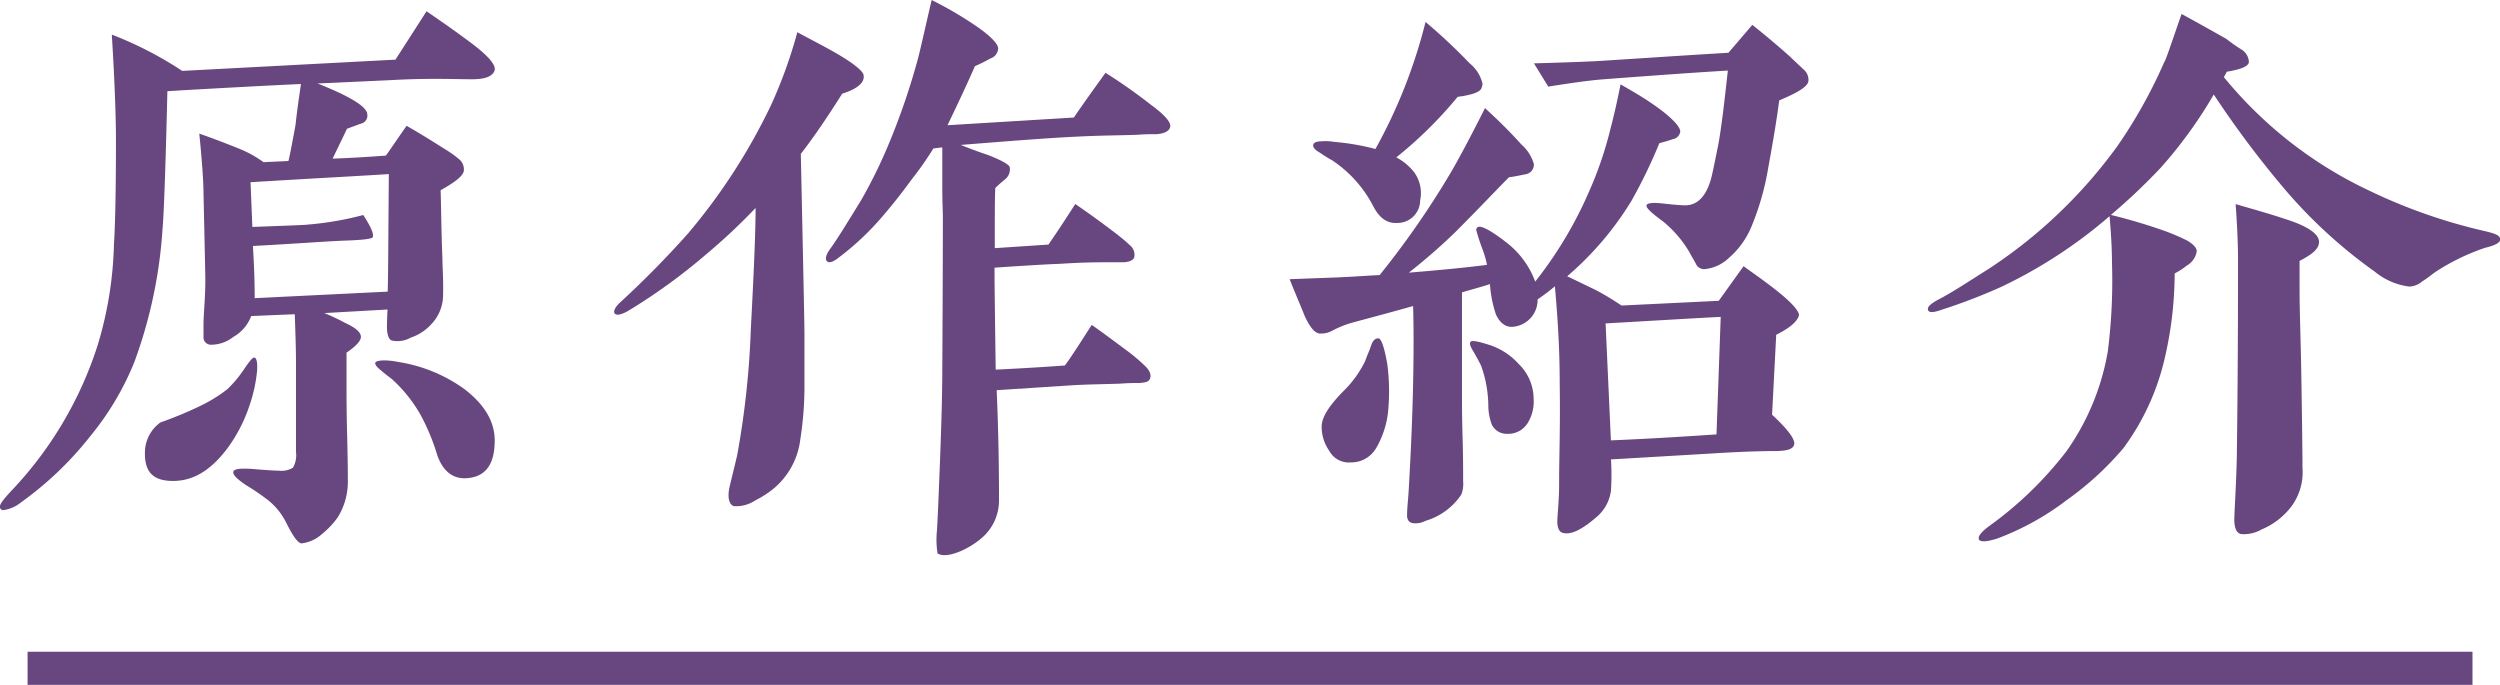
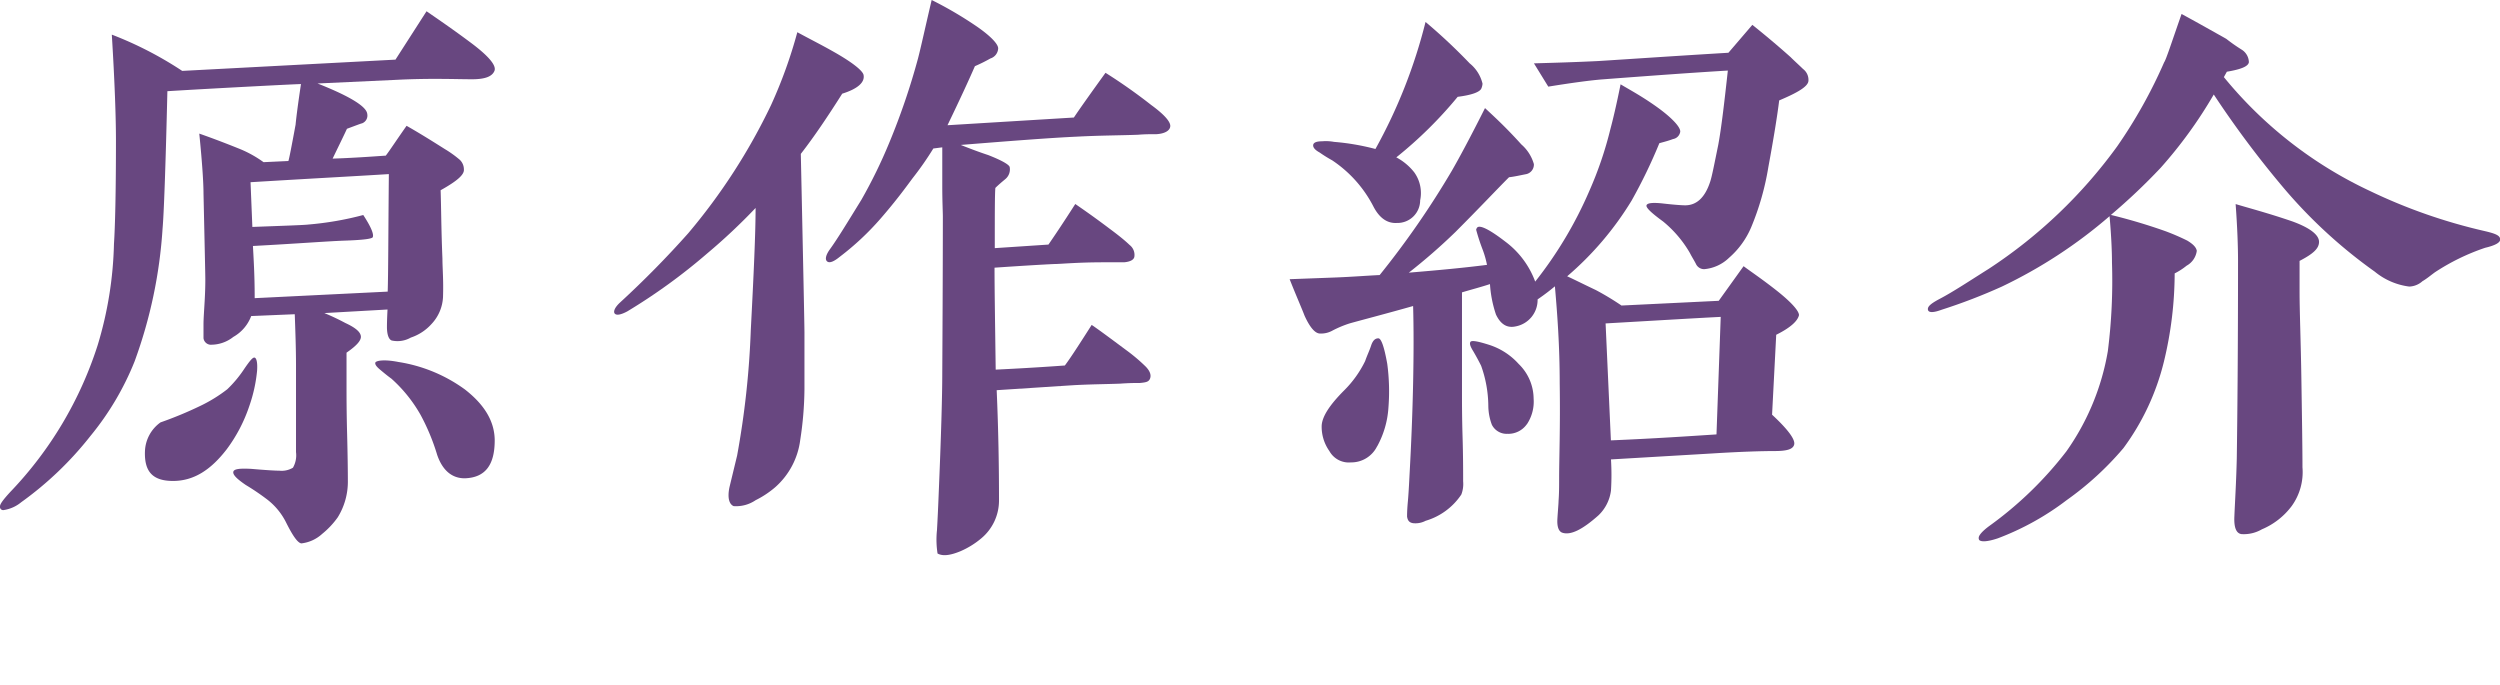
<svg xmlns="http://www.w3.org/2000/svg" viewBox="0 0 301.85 82.69">
  <defs>
    <style>.cls-1{fill:#684780;}.cls-2{fill:none;stroke:#684780;stroke-miterlimit:10;stroke-width:4px;}</style>
  </defs>
  <g>
    <g id="header">
      <path class="cls-1" d="M57,9.57c-2,0-5-.14-9.15.07l-9.51.44c4,1.58,5.91,2.8,6,3.67a1,1,0,0,1-.65,1.15c-.07,0-.64.22-1.8.65-.36.79-.93,1.94-1.73,3.6,2.24-.07,4.4-.22,6.42-.36.5-.65,1.29-1.87,2.51-3.6,1.66.94,3.24,1.94,4.62,2.81a13.15,13.15,0,0,1,1.8,1.29,1.59,1.59,0,0,1,.5,1.16c.07.65-.86,1.43-2.81,2.52.07,1.94.07,4.68.22,8.28,0,1.08.14,2.59.07,4.61a5.09,5.09,0,0,1-1.37,3.24,5.83,5.83,0,0,1-2.52,1.66,3.23,3.23,0,0,1-2.31.35c-.36-.14-.57-.72-.57-1.65,0-.07,0-.79.07-2.09l-7.63.43A27.61,27.61,0,0,1,41.7,39c1.23.57,1.8,1.07,1.87,1.58s-.5,1.15-1.73,2v4.31c0,.94,0,2.82.07,5.48S42,57,42,58a8.18,8.18,0,0,1-1.22,4.46,10.08,10.08,0,0,1-1.88,2,4.47,4.47,0,0,1-2.52,1.15c-.43-.07-1-.86-1.8-2.45a8,8,0,0,0-2.45-2.95,28.16,28.16,0,0,0-2.45-1.65c-1.07-.73-1.58-1.23-1.51-1.59s.79-.43,2.16-.36c1.73.15,2.88.22,3.39.22a2.65,2.65,0,0,0,1.65-.36,3,3,0,0,0,.37-1.88V44.14c0-2.09-.08-4.18-.15-6.2l-5.26.22a4.84,4.84,0,0,1-2.16,2.52,4.33,4.33,0,0,1-2.81.94.91.91,0,0,1-.79-.79V39.17c0-.65.07-1.58.14-2.81s.08-2.09.08-2.59c0-.65-.08-4.11-.22-10.44,0-1.16-.14-3.53-.51-7.2,1,.35,2.6.93,4.76,1.8a13.71,13.71,0,0,1,3,1.65l3-.14c.08-.22.37-1.66.87-4.4.08-.86.29-2.51.65-4.89-.57,0-10.23.5-16.13.86-.22,9.36-.43,14.91-.58,16.57a57.13,57.13,0,0,1-3.38,16.06,34.14,34.14,0,0,1-5.33,9,41,41,0,0,1-8.36,8,4.32,4.32,0,0,1-2.08.94A.39.39,0,0,1,0,61.13c0-.29.44-.86,1.23-1.72A45.75,45.75,0,0,0,11.81,41.62a45.53,45.53,0,0,0,1.95-12.17C13.9,27.36,14,23.19,14,17c0-2.73-.14-7-.5-12.82A44.1,44.1,0,0,1,22,8.56L47.75,7.2,51.5,1.36c1.36.94,3.16,2.16,5.47,3.89,2,1.51,3,2.66,2.73,3.31S58.63,9.57,57,9.57ZM30.11,49a18.57,18.57,0,0,1-2.74,5.25c-1.94,2.52-4,3.82-6.48,3.82s-3.46-1.15-3.39-3.53A4.48,4.48,0,0,1,19.38,51,46.35,46.35,0,0,0,24.2,49a17.86,17.86,0,0,0,3.24-2,14.22,14.22,0,0,0,2.09-2.52c.65-.94,1-1.37,1.22-1.3s.36.58.29,1.59A18,18,0,0,1,30.11,49Zm.14-27,.22,5.4c4-.15,6.19-.22,6.77-.29a38,38,0,0,0,6.62-1.15c.94,1.44,1.29,2.3,1.15,2.67-.07.21-1.22.35-3.31.42s-5.9.37-11.16.65c.07,1.37.21,3.46.21,6.13V36l16.06-.79c.07-2,.07-6.62.14-14.19C43.5,21.24,38,21.53,30.25,22ZM56.1,57.75c-1.51,0-2.66-.93-3.31-2.81a25.75,25.75,0,0,0-2-4.83,17.27,17.27,0,0,0-3.53-4.39c-.5-.36-.93-.72-1.36-1.08s-.65-.64-.58-.86,1-.43,2.81-.07a18.47,18.47,0,0,1,8,3.31c2.31,1.8,3.53,3.75,3.6,6C59.77,56.09,58.63,57.68,56.1,57.75Z" />
      <path class="cls-1" d="M101.69,11.31c-1.73,2.73-3.38,5.19-5,7.27q.44,20.42.44,21.61V47a41.87,41.87,0,0,1-.51,6.12,9.14,9.14,0,0,1-3,5.69,11.38,11.38,0,0,1-2.38,1.58,4.19,4.19,0,0,1-2.66.72c-.5-.21-.79-.93-.5-2.3L89,55a104.62,104.62,0,0,0,1.65-15.13c.36-6.84.58-11.8.58-14.76a70.71,70.71,0,0,1-5.83,5.48,70.27,70.27,0,0,1-9.65,7c-.8.43-1.3.5-1.51.29s-.07-.72.64-1.37a116.35,116.35,0,0,0,8.22-8.35,72,72,0,0,0,10-15.48,57.29,57.29,0,0,0,3.17-8.79c1.44.79,2.89,1.51,4.4,2.37,2.3,1.3,3.53,2.31,3.6,2.81C104.43,9.94,103.56,10.73,101.69,11.31ZM130,16.5c-3.09.14-7.77.5-14,1,1.08.43,2.24.87,3.31,1.22,1.66.65,2.53,1.16,2.6,1.45a1.52,1.52,0,0,1-.51,1.44c-.43.36-.86.72-1.22,1.08-.07.79-.07,3.24-.07,7.27l6.48-.43c.65-.94,1.72-2.52,3.24-4.9.94.65,2.3,1.59,4.1,2.95,1.08.8,1.88,1.44,2.46,2a1.51,1.51,0,0,1,.57,1.44c-.08.36-.5.58-1.23.65h-2.45c-3.24,0-5.25.21-6,.21-1.51.07-4,.22-7.2.44,0,2.73.07,6.84.14,12.31,4.54-.22,7.35-.43,8.35-.5.66-.87,1.73-2.53,3.24-4.9.94.64,2.31,1.66,4.11,3a21.52,21.52,0,0,1,2.38,2c.5.5.72,1,.57,1.44s-.5.5-1.22.57c-.51,0-1.29,0-2.38.08-1.73.07-3.74.07-6,.21l-8.93.58c.21,4.83.28,9.22.28,13.32A5.94,5.94,0,0,1,118.48,65,10.16,10.16,0,0,1,116,66.54c-1.22.51-2.16.65-2.8.29a10.76,10.76,0,0,1-.07-2.81c.07-1.22.14-2.66.21-4.46.29-6.92.43-11.74.43-14.55.07-12,.07-18.36.07-18.87s-.07-1.87-.07-3.67V17.79l-1.08.14a38,38,0,0,1-2.52,3.61c-.79,1.07-2,2.73-3.88,4.89A32.89,32.89,0,0,1,101.4,31c-.71.58-1.22.79-1.51.58s-.22-.73.29-1.45c.94-1.29,2.16-3.31,3.82-6a60.29,60.29,0,0,0,3.38-6.92,83,83,0,0,0,3.46-10.15c.36-1.37.87-3.74,1.65-7.06A46.2,46.2,0,0,1,118,3.24c1.65,1.15,2.52,2.09,2.52,2.6a1.34,1.34,0,0,1-.94,1.22,19.12,19.12,0,0,1-1.87.93c-.72,1.66-1.8,4-3.31,7.13l15.26-.93c.72-1.08,2-2.88,3.82-5.4A65.15,65.15,0,0,1,139,12.68c1.58,1.15,2.3,2,2.3,2.52s-.58.93-1.65,1c-.73,0-1.44,0-2.24.07C135.32,16.35,132.81,16.35,130,16.5Z" />
      <path class="cls-1" d="M214.46,40.42l-.5,9.65c1.94,1.8,2.81,3,2.67,3.6s-.95.79-2.38.79-4,.07-7.5.29l-12.24.72a30.46,30.46,0,0,1,0,3.75,5,5,0,0,1-1.51,3c-1.94,1.73-3.38,2.45-4.39,2.09-.36-.14-.58-.58-.58-1.37,0-.43.15-2.09.15-2.45.07-.93.07-1.8.07-2.73,0-2.38.15-6.2.07-11.45,0-4.54-.29-8.43-.58-11.74-.43.36-1.14.93-2.09,1.58A3.25,3.25,0,0,1,183,39.41c-1,.22-1.8-.21-2.38-1.44a14.26,14.26,0,0,1-.72-3.67c-1.08.36-2.22.65-3.38,1v12.1c0,1.22,0,3,.07,5.32s.07,4.18.07,5.4a3.53,3.53,0,0,1-.22,1.59,7.84,7.84,0,0,1-4.31,3.17,2.63,2.63,0,0,1-1.51.29c-.44-.07-.65-.29-.73-.79,0-.22,0-.73.08-1.66q.1-1,.21-3.24.33-5.94.44-11.24t0-9.29c-3.32.94-5.84,1.59-7.64,2.09a12.94,12.94,0,0,0-2.09.87,2.81,2.81,0,0,1-1.51.36c-.58,0-1.22-.72-1.87-2.16-.36-.94-1-2.38-1.8-4.4l5.62-.21c2-.08,3.74-.22,5.25-.29a104.59,104.59,0,0,0,8.72-12.6c.79-1.37,2.16-3.89,4-7.56,1,.93,2.51,2.3,4.39,4.39a4.93,4.93,0,0,1,1.51,2.37,1.18,1.18,0,0,1-1,1.23c-.72.14-1.36.29-2,.36-1.37,1.36-3.46,3.6-6.48,6.62a70.37,70.37,0,0,1-5.62,4.9c3.53-.29,6.62-.58,9.44-.94a11.35,11.35,0,0,0-.51-1.8,24.39,24.39,0,0,1-.8-2.44.58.58,0,0,1,.15-.29c.36-.29,1.51.29,3.38,1.73A10.57,10.57,0,0,1,185.36,34a48.62,48.62,0,0,0,6.56-11,44.6,44.6,0,0,0,2.52-7.42c.29-1.07.72-2.87,1.23-5.4,1.08.65,2.59,1.45,4.39,2.74s2.88,2.45,2.81,3a1.06,1.06,0,0,1-.87.87c-.58.22-1.15.36-1.65.5A62.59,62.59,0,0,1,197,24.22a38,38,0,0,1-7.78,9.14c.65.29,1.8.87,3.46,1.66a33,33,0,0,1,3.1,1.87l11.74-.57,3-4.18c.87.65,2.16,1.51,3.82,2.81,1.94,1.51,2.87,2.59,2.87,3.1C217.05,38.76,216.19,39.56,214.46,40.42ZM176,11.69A50.16,50.16,0,0,1,168.59,19a6.8,6.8,0,0,1,2.16,1.8,4.28,4.28,0,0,1,.72,3.39,2.74,2.74,0,0,1-2.81,2.73c-1.15.07-2.09-.58-2.81-1.94a14.85,14.85,0,0,0-5-5.62,16.84,16.84,0,0,1-1.51-.94c-.51-.28-.79-.57-.79-.86s.28-.5,1.08-.5a5.4,5.4,0,0,1,1.44.07,28.43,28.43,0,0,1,5,.86,63,63,0,0,0,6.05-15.34,68.17,68.17,0,0,1,5.33,5A4.48,4.48,0,0,1,179,10.1a1.76,1.76,0,0,1-.14.58C178.67,11.11,177.74,11.47,176,11.69Zm-9.73,42.2a3.47,3.47,0,0,1-3.16,1.94,2.68,2.68,0,0,1-2.6-1.37,5.07,5.07,0,0,1-.93-3.09c.07-1.08.93-2.45,2.73-4.25a13,13,0,0,0,2.52-3.53c.22-.65.51-1.23.72-1.87s.51-.87.87-.87.72,1.08,1.08,3.1a25,25,0,0,1,.14,5.26A11.14,11.14,0,0,1,166.28,53.89Zm18.08-2.67A2.74,2.74,0,0,1,182,52.38a2,2,0,0,1-1.87-1.09,6.63,6.63,0,0,1-.43-2.3,14.69,14.69,0,0,0-.87-4.83c-.14-.28-.43-.86-.93-1.72-.36-.58-.5-.94-.36-1.16s.93-.07,2.3.37a8.12,8.12,0,0,1,3.53,2.3,5.89,5.89,0,0,1,1.8,4.18A4.92,4.92,0,0,1,184.36,51.22Zm30.47-39.1c-.22,1.8-.66,4.54-1.31,8.06a32.45,32.45,0,0,1-2.08,7.28,10.11,10.11,0,0,1-2.67,3.67,4.92,4.92,0,0,1-3,1.37,1.09,1.09,0,0,1-1-.65c-.22-.43-.5-.86-.72-1.3a13.91,13.91,0,0,0-3.24-3.81c-1.37-1-2.09-1.66-2-1.95s.78-.36,2.08-.21,2.23.21,2.59.21c1.37,0,2.38-.93,3-2.8.21-.58.5-2.09,1-4.54.36-1.95.72-5,1.15-8.93q-5.4.32-15.34,1.08c-1.58.14-3.67.43-6.34.86l-1.73-2.81c2.38-.07,5-.14,7.78-.28,3.53-.22,8.71-.58,15.7-1L211.58,3c1.08.87,2.67,2.16,4.61,3.89.51.51,1,.94,1.51,1.44a1.65,1.65,0,0,1,.65,1.45C218.28,10.46,217.05,11.18,214.83,12.12Zm-7.06,26.14c-3,.15-7.64.43-13.9.79l.64,14.12c5.26-.22,9.51-.51,12.75-.72Z" />
      <path class="cls-1" d="M300.05,29.92A26.36,26.36,0,0,0,294,32.87c-.5.36-1,.79-1.51,1.08a2.51,2.51,0,0,1-1.59.65,8.14,8.14,0,0,1-4.17-1.8,59.78,59.78,0,0,1-10.8-9.87,118.83,118.83,0,0,1-8.64-11.52,54,54,0,0,1-6.42,8.86,73,73,0,0,1-6,5.68,68.13,68.13,0,0,1,6.55,1.95,27.12,27.12,0,0,1,2.67,1.15c.71.43,1.07.8,1.15,1.23a2.4,2.4,0,0,1-1.23,1.8,7.79,7.79,0,0,1-1.44.93,45.62,45.62,0,0,1-1.3,10.66,29.25,29.25,0,0,1-4.89,10.44,37.06,37.06,0,0,1-6.84,6.27A32.79,32.79,0,0,1,241.21,65c-1.29.43-2,.43-2.23.21a.42.42,0,0,1-.07-.28c0-.29.43-.8,1.3-1.44a44.57,44.57,0,0,0,9.29-9,29.5,29.5,0,0,0,5-12.09A67.61,67.61,0,0,0,255,31.72c0-1.23-.07-3.1-.29-5.62a58.2,58.2,0,0,1-13,8.5,67.69,67.69,0,0,1-7.28,2.8c-1,.37-1.58.37-1.65,0s.29-.71,1.37-1.29c1.65-.86,3.6-2.16,6-3.67a59.17,59.17,0,0,0,15.48-14.77A59.39,59.39,0,0,0,261.3,7.52c.22-.29.87-2.3,2.1-5.83,1.22.65,3,1.65,5.4,3A20.75,20.75,0,0,0,270.67,6a1.84,1.84,0,0,1,.86,1.51c-.07.5-.93.86-2.66,1.15l-.36.65a50.28,50.28,0,0,0,17.64,13.75A65.82,65.82,0,0,0,300,27.9c1.23.29,1.8.5,1.87.94S301.28,29.63,300.05,29.92Zm-22.4,1.58v3.67c0,2.45.15,6,.22,10.66S278,54,278,56.42a7,7,0,0,1-1.3,4.68,8.71,8.71,0,0,1-3.6,2.81,4.36,4.36,0,0,1-2.45.58c-.65-.08-.94-.8-.87-2.17.07-1.73.22-4,.29-7,.07-5,.15-12.89.15-23.84,0-1.65-.08-4-.29-6.84,1.65.5,3.89,1.08,6.84,2.09C279,27.54,280,28.4,280,29.2S279.31,30.64,277.65,31.5Z" />
-       <line class="cls-2" x1="298.53" y1="80.69" x2="3.33" y2="80.69" />
    </g>
  </g>
</svg>